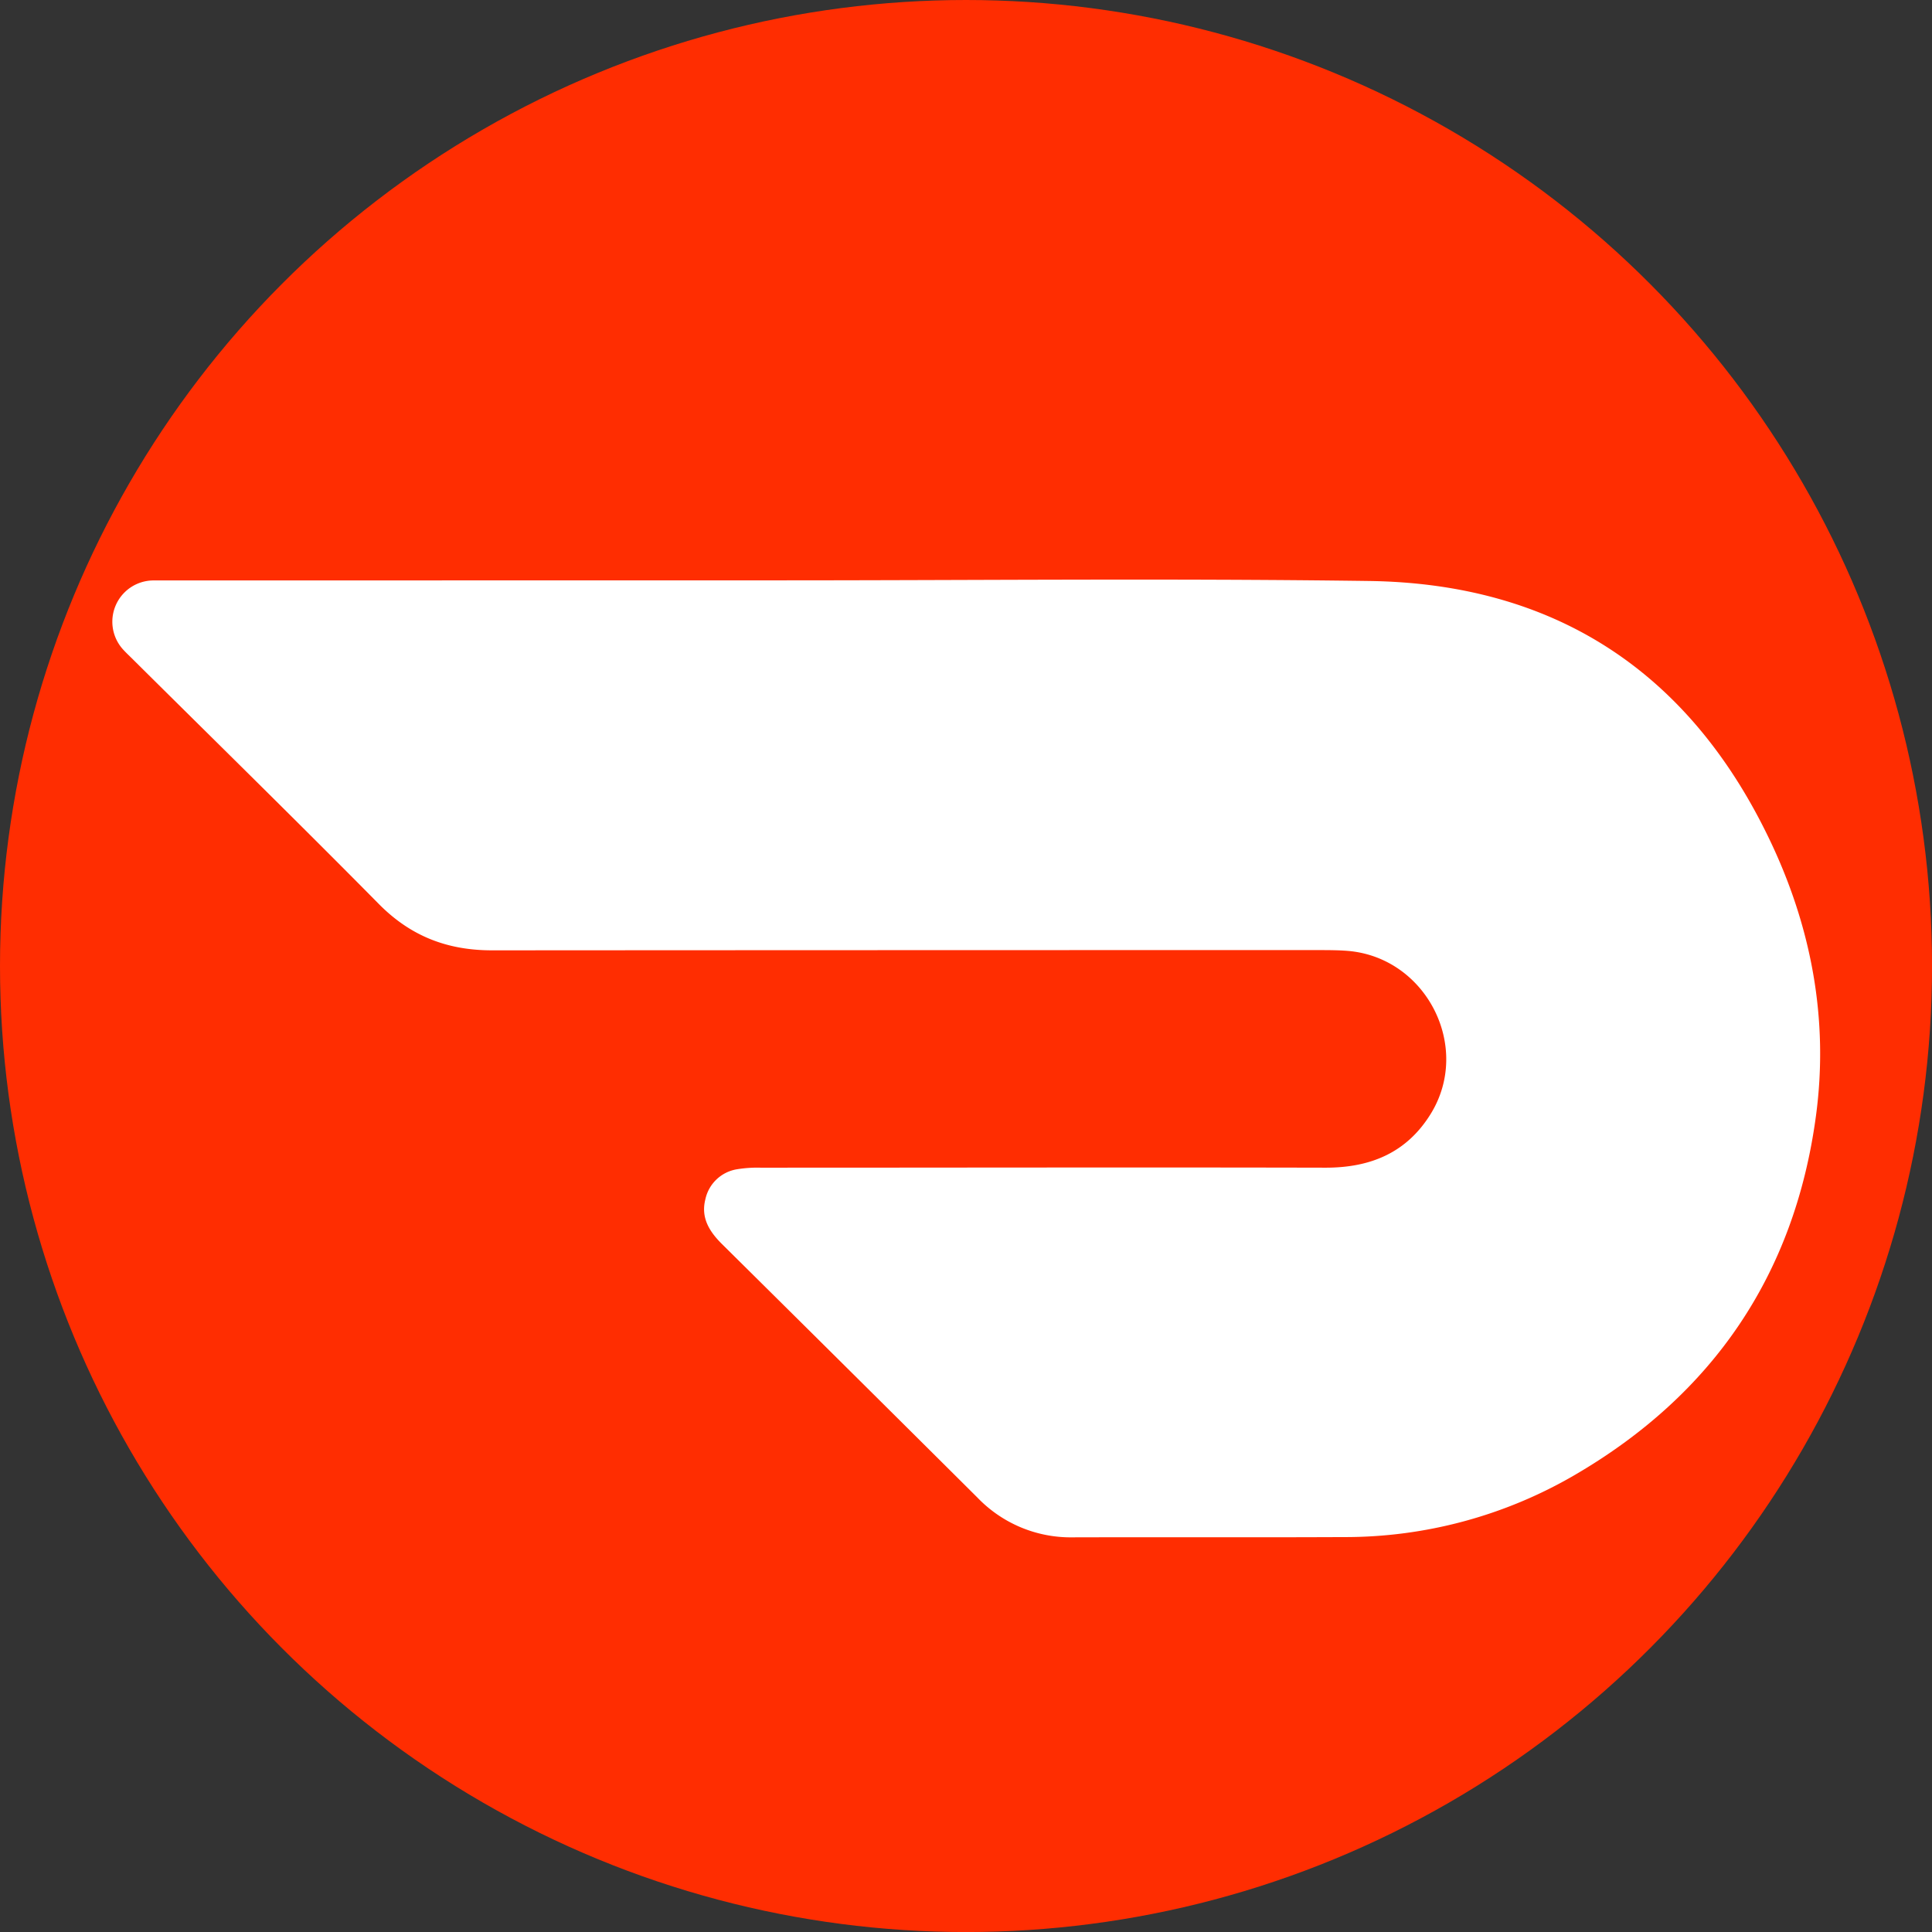
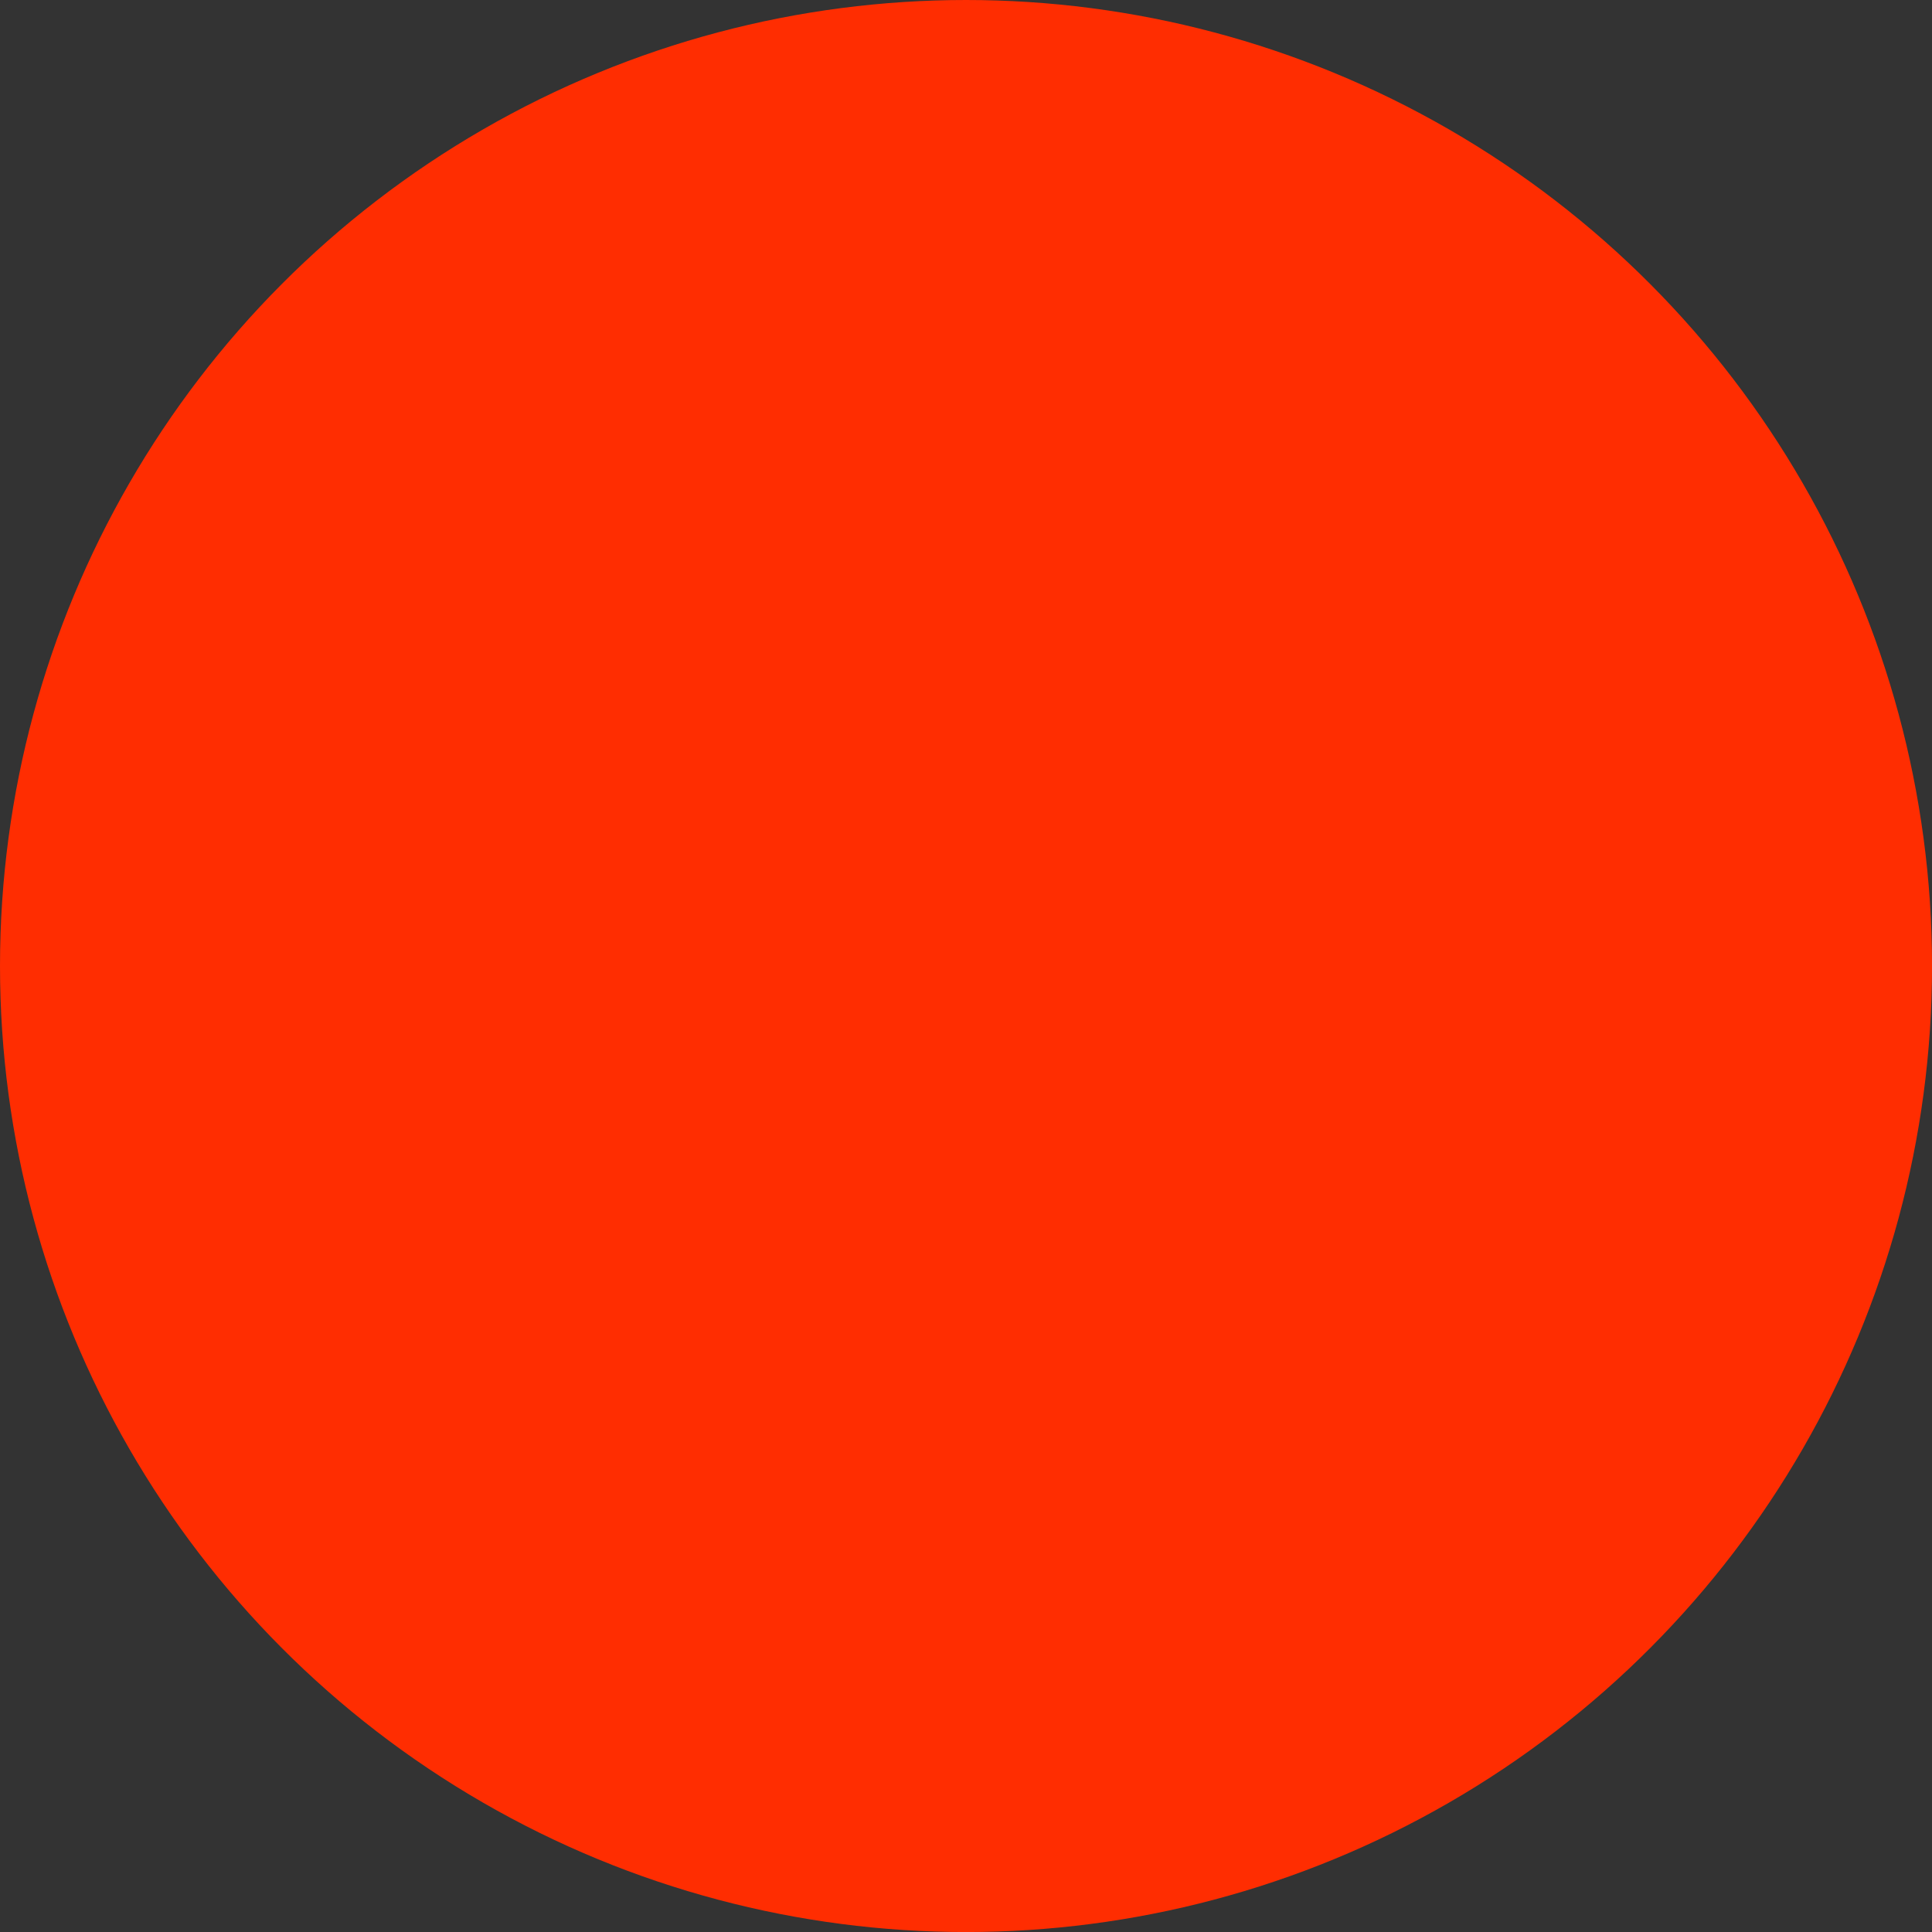
<svg xmlns="http://www.w3.org/2000/svg" id="BACKGROUND" viewBox="0 0 459.57 459.57">
  <rect x="0" y="0" width="459.57" height="459.57" fill="#333333" stroke="none" />
  <defs>
    <style>.cls-1{fill:#ff2d01;}.cls-2{fill:#fff;}</style>
  </defs>
  <circle class="cls-1" cx="229.79" cy="229.79" r="229.79" />
-   <path class="cls-2" d="M184.91,138.05c46.9,0,93.82-.49,140.71.15,44.08.6,76,21.45,95.13,61.14,10.07,20.85,14.31,43.06,11.22,66.07-5.06,37.74-24.5,66.29-57.38,85.45a108.53,108.53,0,0,1-54.95,14.77c-21.46.1-42.93,0-64.39.06a30.75,30.75,0,0,1-22.77-9.48q-30.36-30.21-60.8-60.34c-3-3-5-6.26-3.89-10.6a9.19,9.19,0,0,1,7.44-7.12,29.92,29.92,0,0,1,5.68-.39c44.82,0,89.63-.1,134.45,0,10.71,0,19.3-3.59,25-12.85,9.78-15.93-1.11-37.18-19.77-38.72-2.23-.18-4.49-.18-6.74-.19q-98.4,0-196.8.06c-10.66,0-19.36-3.37-26.91-11-19.33-19.57-39-38.83-58.52-58.21-.73-.73-1.5-1.44-2.2-2.2a9.82,9.82,0,0,1,7-16.58c1.55,0,3.11,0,4.67,0Z" />
</svg>